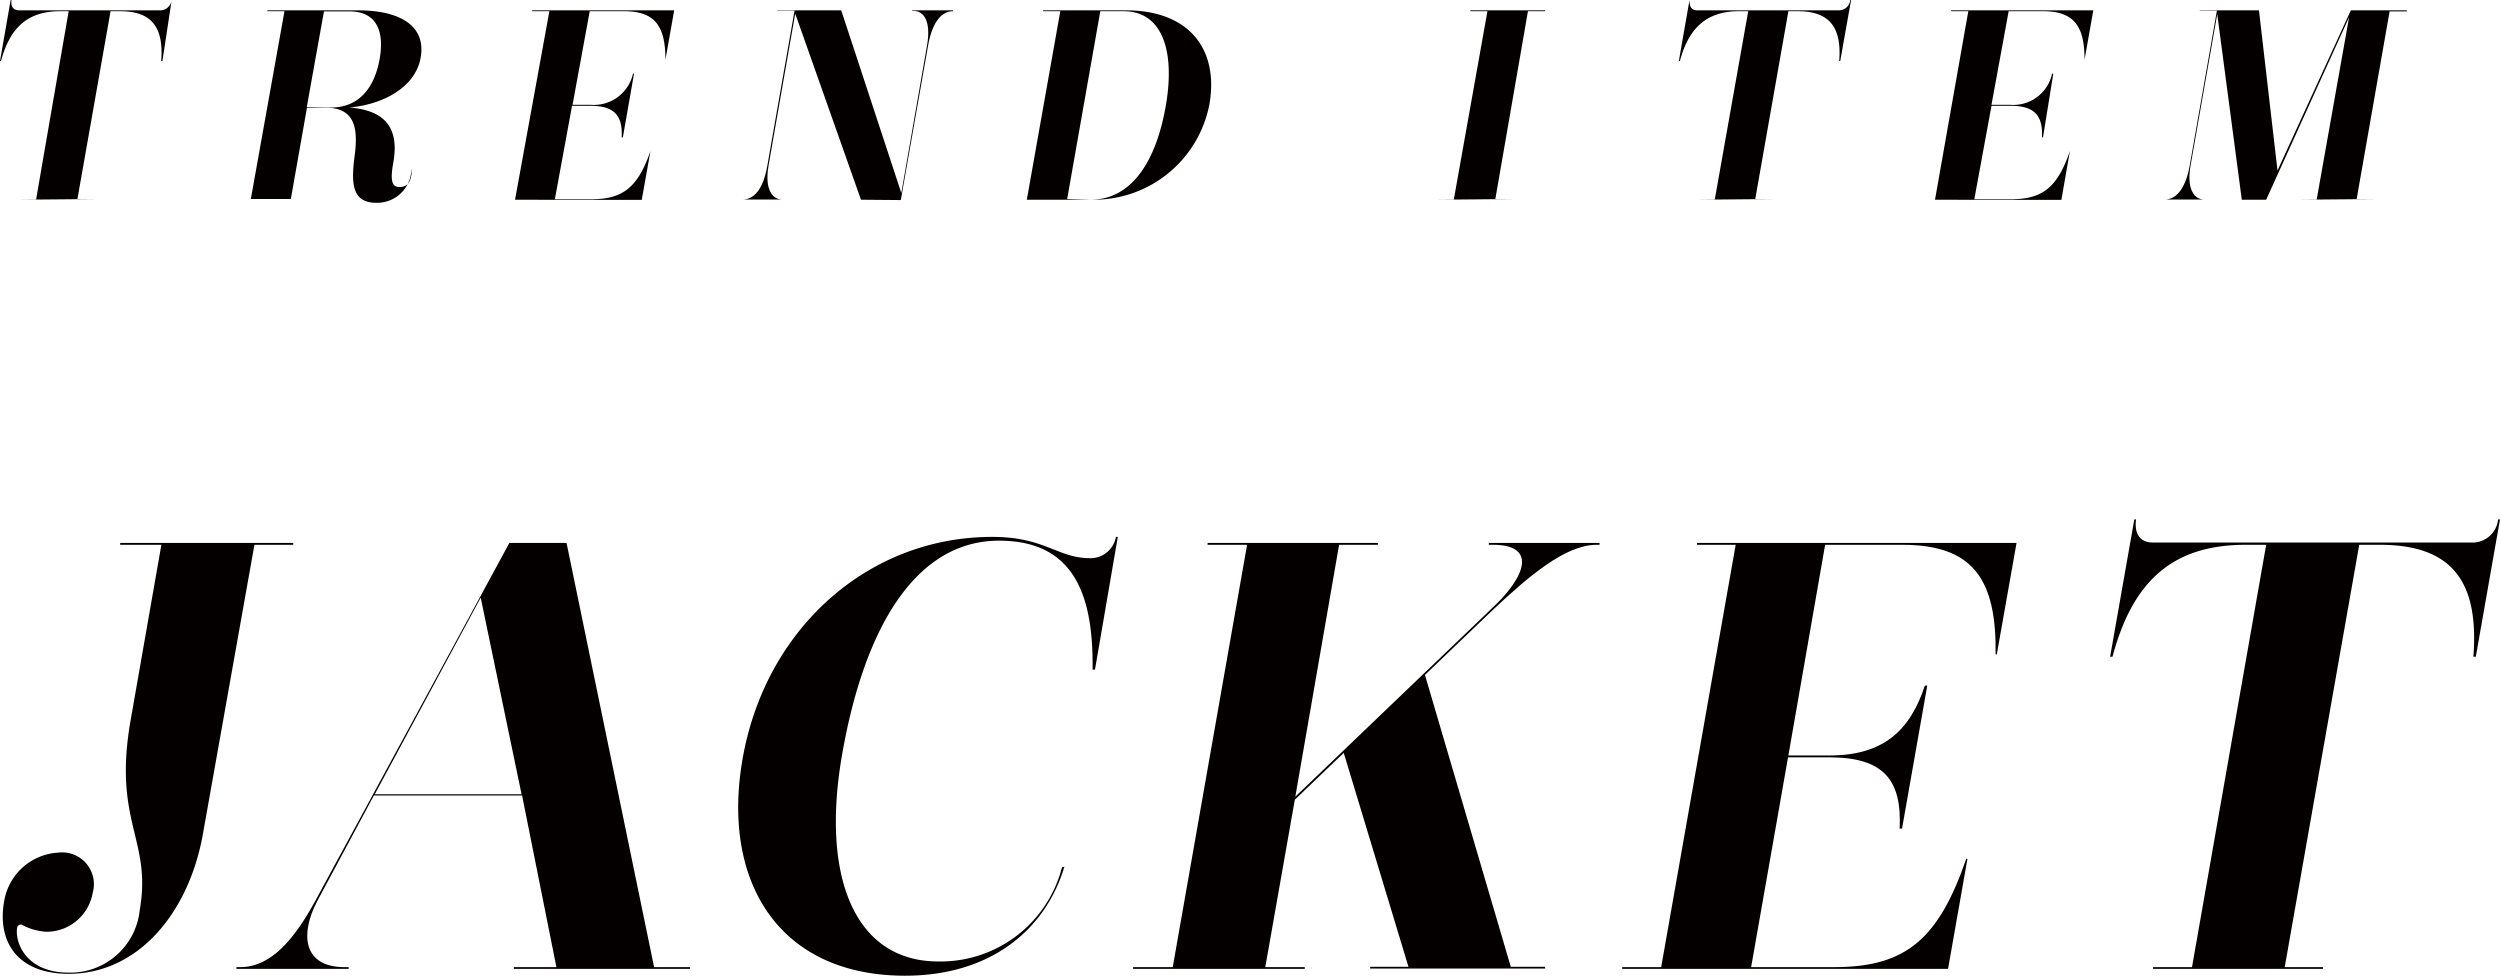
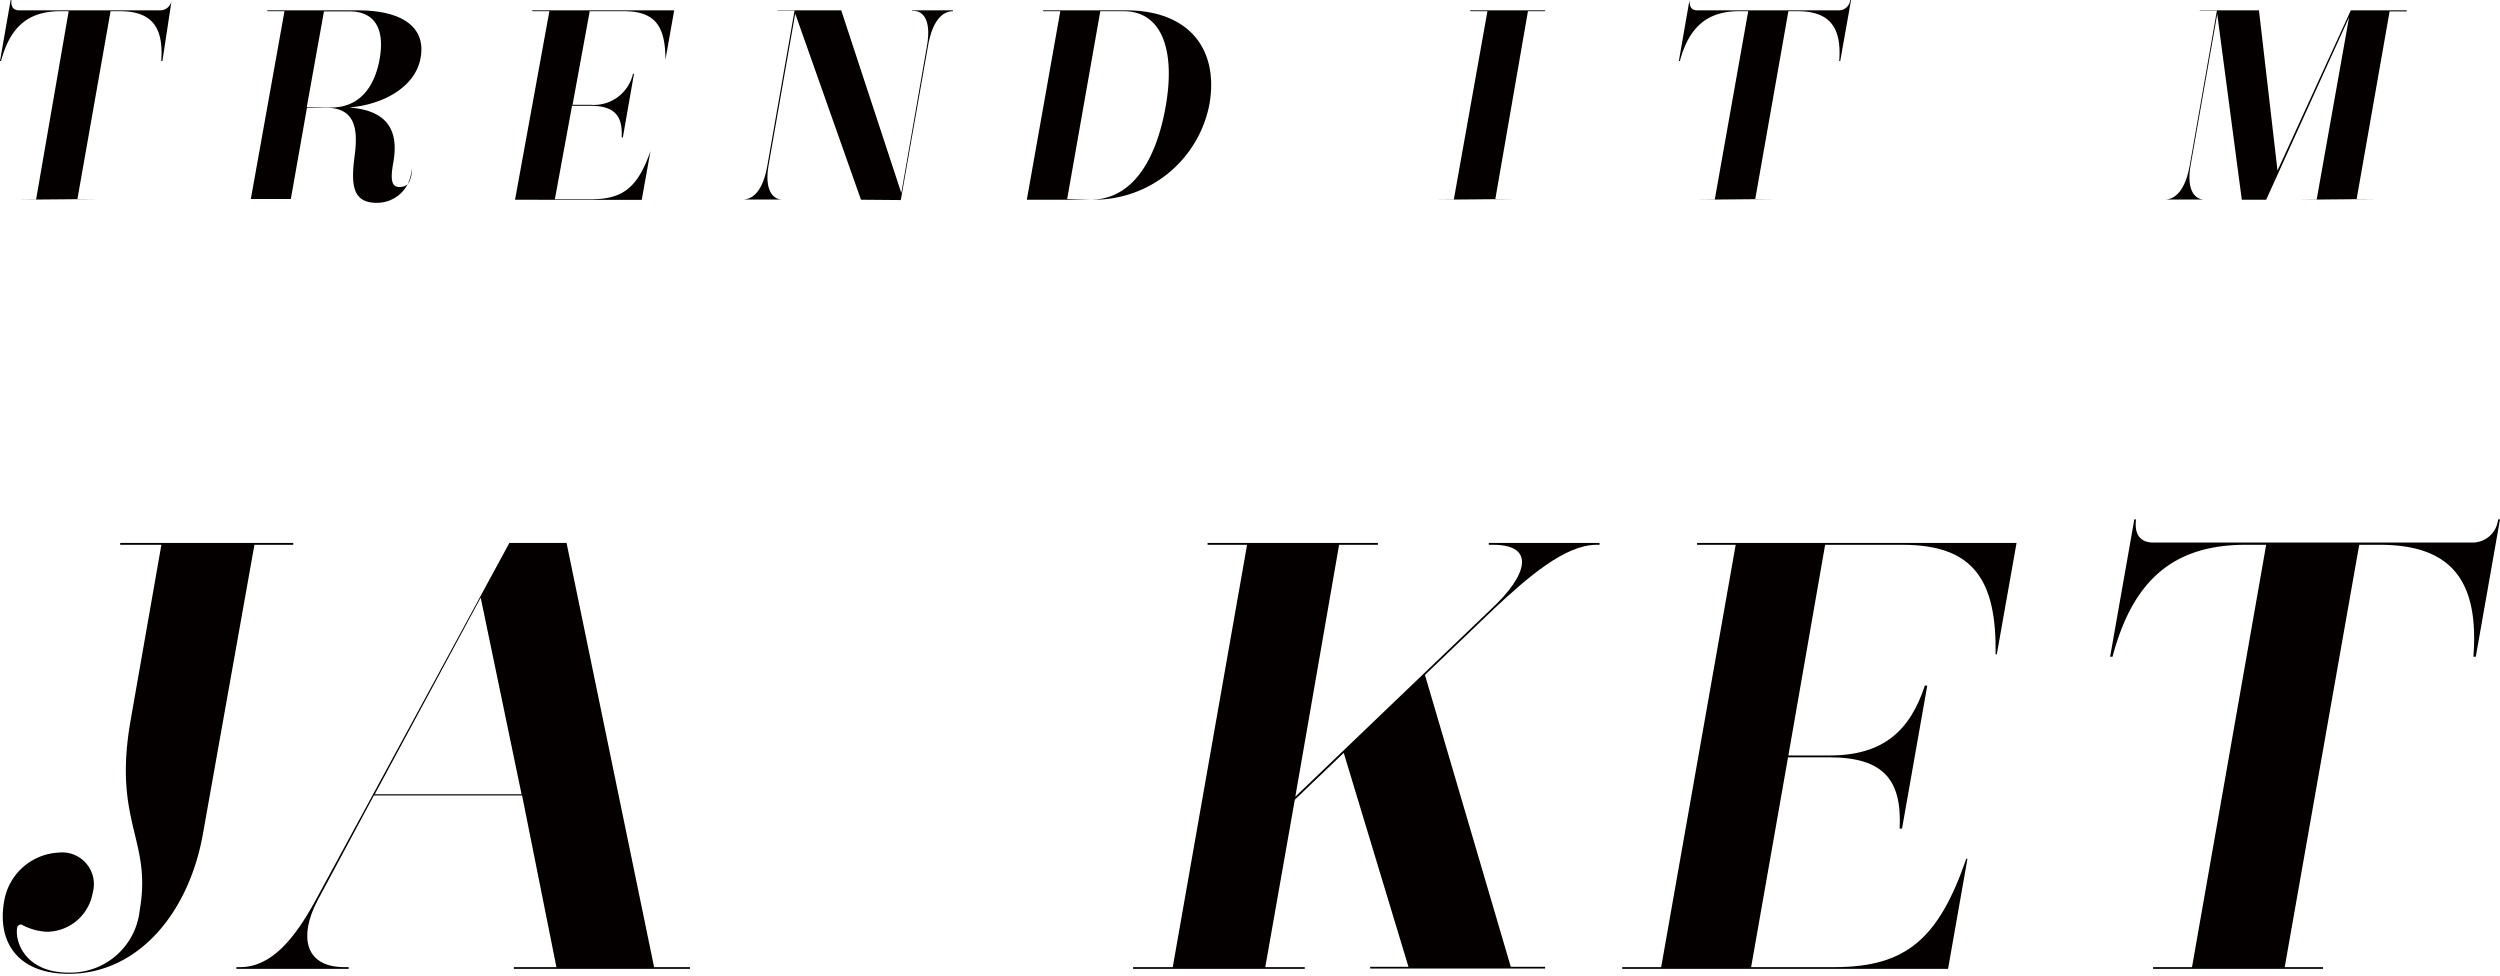
<svg xmlns="http://www.w3.org/2000/svg" width="51.37mm" height="20.05mm" viewBox="0 0 145.62 56.83">
  <defs>
    <style>.a{fill:#040000;}</style>
  </defs>
  <title>teema04</title>
  <path class="a" d="M8.14,53c.72-4.11-1.58-5.1-.53-11.06L9.4,31.73H7v-.11H17.08l0,.11H14.82l-3,16.84c-.81,4.57-3.75,8.15-7.82,8.15-3,0-4.17-1.88-3.76-4.22a3.39,3.39,0,0,1,3.16-2.84,1.85,1.85,0,0,1,2,2.34,2.73,2.73,0,0,1-2.7,2.27,3.45,3.45,0,0,1-1.45-.42.23.23,0,0,0-.25.17c-.15.89.53,2.63,3,2.63A4.06,4.06,0,0,0,8.14,53Z" />
  <path class="a" d="M29.93,56.43l0-.1h2.48l-2-10H21.78L18.47,52.5c-1,1.91-.81,3.79,1.52,3.83h.32l0,.1H13.77l0-.1H14c1.81,0,3.17-1.67,4.37-3.87l11.3-20.84H33L38.1,56.33h2.09l0,.1ZM28,34.81,21.83,46.26h8.55Z" />
-   <path class="a" d="M62,50.48c-1.11,3.69-4.31,6.35-9.28,6.35-7.4,0-10.72-5.54-9.46-12.66,1.32-7.52,7.27-12.9,14.54-12.9,3.08,0,3.79,1.24,5.7,1.24A1.5,1.5,0,0,0,65,31.27h.11L63.78,39h-.14c.06-4.36-1.09-7.51-5.45-7.51-4.82,0-7.83,5-9.13,12.41C47.79,51.08,49.79,56,54.65,56a7.3,7.3,0,0,0,7.21-5.49Z" />
  <path class="a" d="M86.88,35.45c2.07-1.92,2.61-3.72.09-3.72h-.25l0-.11h6.45l0,.11H93c-1.84,0-4,1.88-6,3.75l-4,3.83,5,17h2v.1H79.81l0-.1h2.23L78.27,43.85l-2.85,2.73L73.7,56.33H76l0,.1H66l0-.1h2.31l4.33-24.6h-2.3l0-.11h9.92l0,.11H78L75.45,46.4Z" />
  <path class="a" d="M94.49,56.43l0-.1h2.27l4.34-24.6H98.85l0-.11h18.61l-1.15,6.49h-.07c.06-4.33-1.28-6.38-5.43-6.38h-4.5L104.17,44h2.41c3.12,0,4.68-1.45,5.54-4.07h.14l-1.47,8.33h-.14c.14-2.8-.9-4.15-4.09-4.15h-2.41L102,56.33h4.86c4.18,0,6.07-1.67,7.67-6.31h.07l-1.13,6.41Z" />
  <path class="a" d="M125.41,56.43v-.1h2.27L132,31.73h-1.2c-4.29,0-6.59,2.16-7.75,6.52h-.14l1.41-8h.1c-.11.85.23,1.35,1,1.35H144a1.5,1.5,0,0,0,1.51-1.35h.11l-1.41,8h-.14c.33-4.33-1.19-6.52-5.45-6.52h-1.2l-4.34,24.6h2.23l0,.1Z" />
  <path class="a" d="M1.1,11.63v0h1L4,.65H3.51C1.6.65.58,1.61.06,3.55H0L.62,0H.67c-.05.38.1.6.46.6H9.36A.68.68,0,0,0,10,0h0L9.46,3.55H9.39C9.54,1.62,8.87.65,7,.65H6.44L4.51,11.59h1v0Z" />
  <path class="a" d="M20.34,6.26c2.13.16,2.92,1.23,2.57,3.2-.18,1-.11,1.43.36,1.43s.62-.28.7-.74L24,9.79h0l-.07.39a2,2,0,0,1-2,1.63c-1.45,0-1.48-1.15-1.27-2.76s0-2.78-1.69-2.78H17.88l-.94,5.32H18v0H13.61v0h1L16.57.65h-1V.6h5.28c2.6,0,4,1,3.64,2.81C24.19,5,22.45,6.07,20.34,6.26Zm-1,0C21,6.23,21.83,5,22.11,3.45S22,.66,20.35.66H18.87l-1,5.57Z" />
  <path class="a" d="M29,11.63v0h1L32,.65H31V.6h8.27l-.51,2.88h0c0-1.92-.57-2.83-2.41-2.83h-2l-1,5.45H34.4a2.33,2.33,0,0,0,2.47-1.81h.06L36.28,8h-.07c.07-1.24-.4-1.84-1.81-1.84H33.32l-1,5.44h2.15c1.86,0,2.7-.74,3.42-2.81h0l-.51,2.85Z" />
  <path class="a" d="M50.15,11.63,46.32.79,44.77,9.62c-.25,1.4.22,2,.8,2h.08v0h-2.4v0c.62,0,1.2-.52,1.45-2l1.58-9h-1V.6H49l3.5,10.64L54,2.63c.25-1.42-.21-2-.79-2h-.08V.6h2.38V.65c-.6,0-1.19.52-1.45,2l-1.59,9Z" />
  <path class="a" d="M58.81,11.63v0h1L61.76.65h-1V.6H65.6C69.22.6,71,2.82,70.45,6.05a6.85,6.85,0,0,1-6.8,5.58Zm4.71,0c2.38,0,3.81-2.21,4.38-5.44S67.7.65,65.45.65H64.09L62.16,11.59Z" />
  <path class="a" d="M83.68,11.63v0h1L86.64.65h-1V.6H90V.65H89L87.1,11.59h1v0Z" />
  <path class="a" d="M98.88,11.63v0h1L101.83.65h-.54c-1.91,0-2.93,1-3.44,2.9h-.06L98.41,0h0c0,.38.1.6.46.6h8.23a.66.66,0,0,0,.67-.6h.05l-.63,3.55h-.06c.15-1.93-.53-2.9-2.42-2.9h-.54l-1.93,10.94h1v0Z" />
-   <path class="a" d="M111.71,11.63v0h1L114.65.65h-1V.6h8.28l-.51,2.88h0c0-1.92-.57-2.83-2.42-2.83h-2L116,6.1h1.07a2.31,2.31,0,0,0,2.46-1.81h.07L119,8h-.06c.06-1.24-.4-1.84-1.82-1.84H116l-1,5.44h2.16c1.86,0,2.7-.74,3.41-2.81h0l-.5,2.85Z" />
  <path class="a" d="M133.94,11.63v0h1L136.83,1,132,11.63h-1.42L129.15.82l-1.55,8.8c-.25,1.38.2,2,.8,2h.08v0h-2.39v0c.6,0,1.2-.52,1.46-2l1.58-9h-1V.6h3.45l1.08,9.33L136.93.6h3.26V.66h-1l-1.92,10.93h1v0Z" />
</svg>